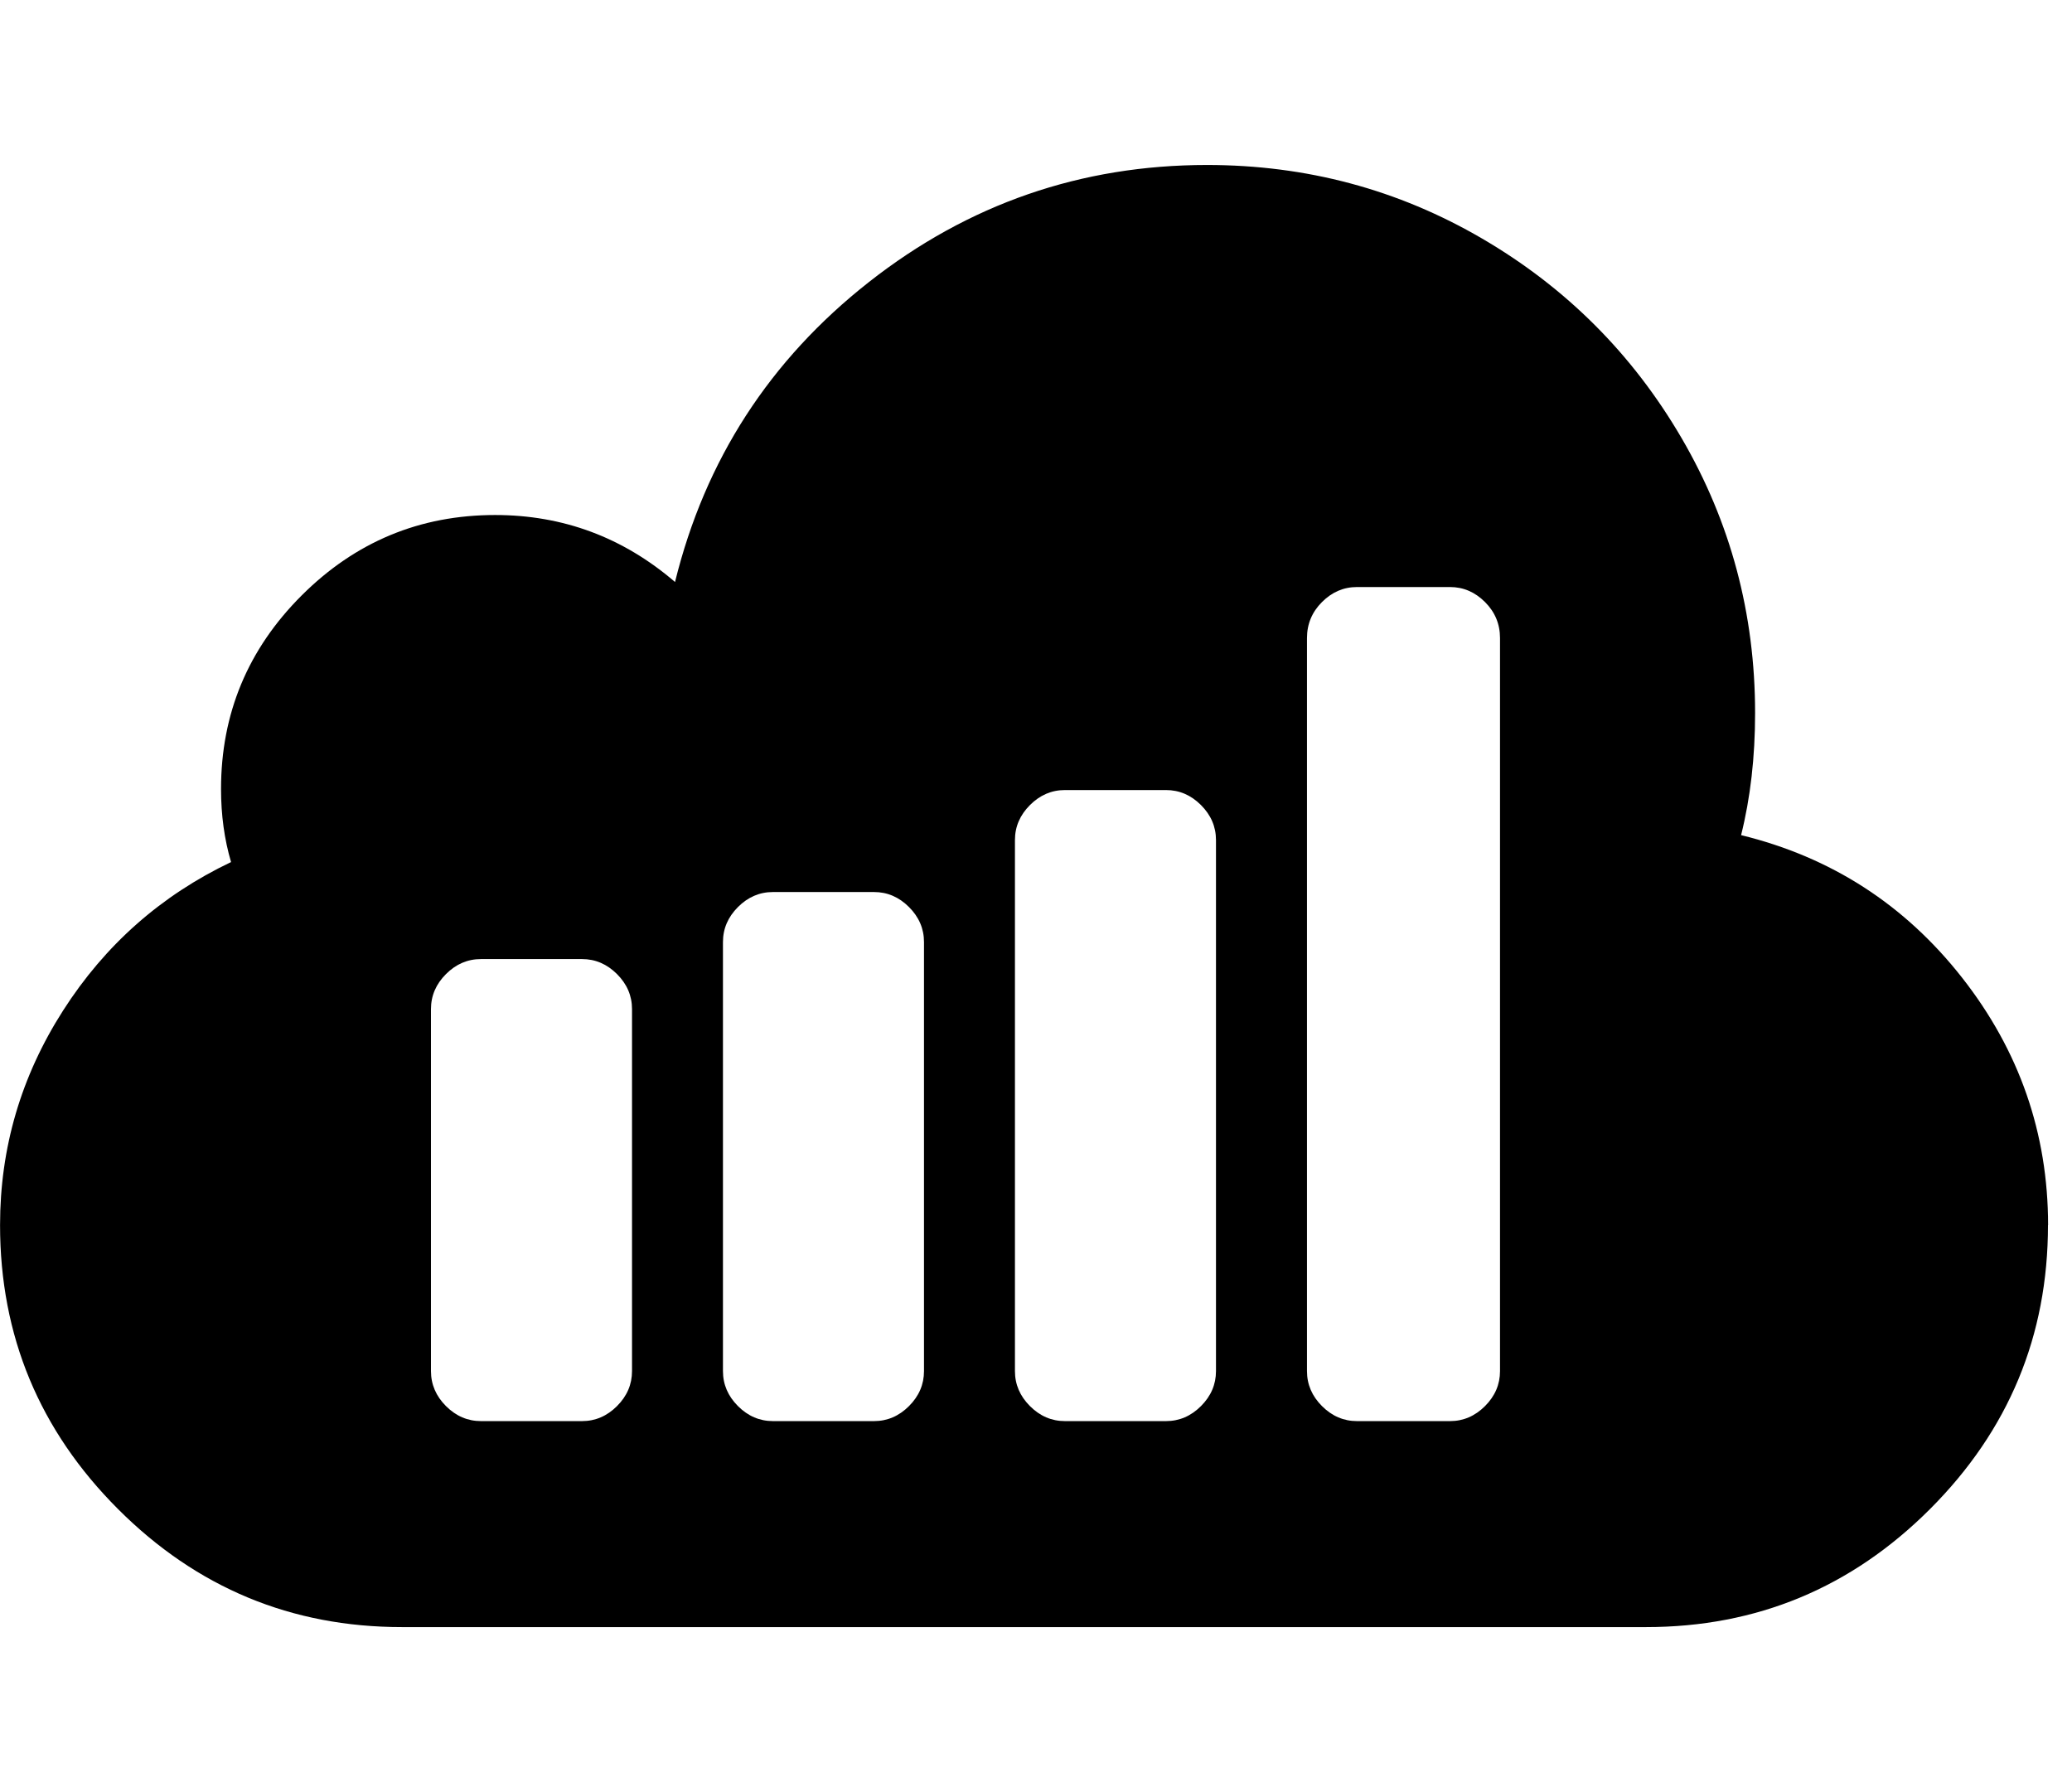
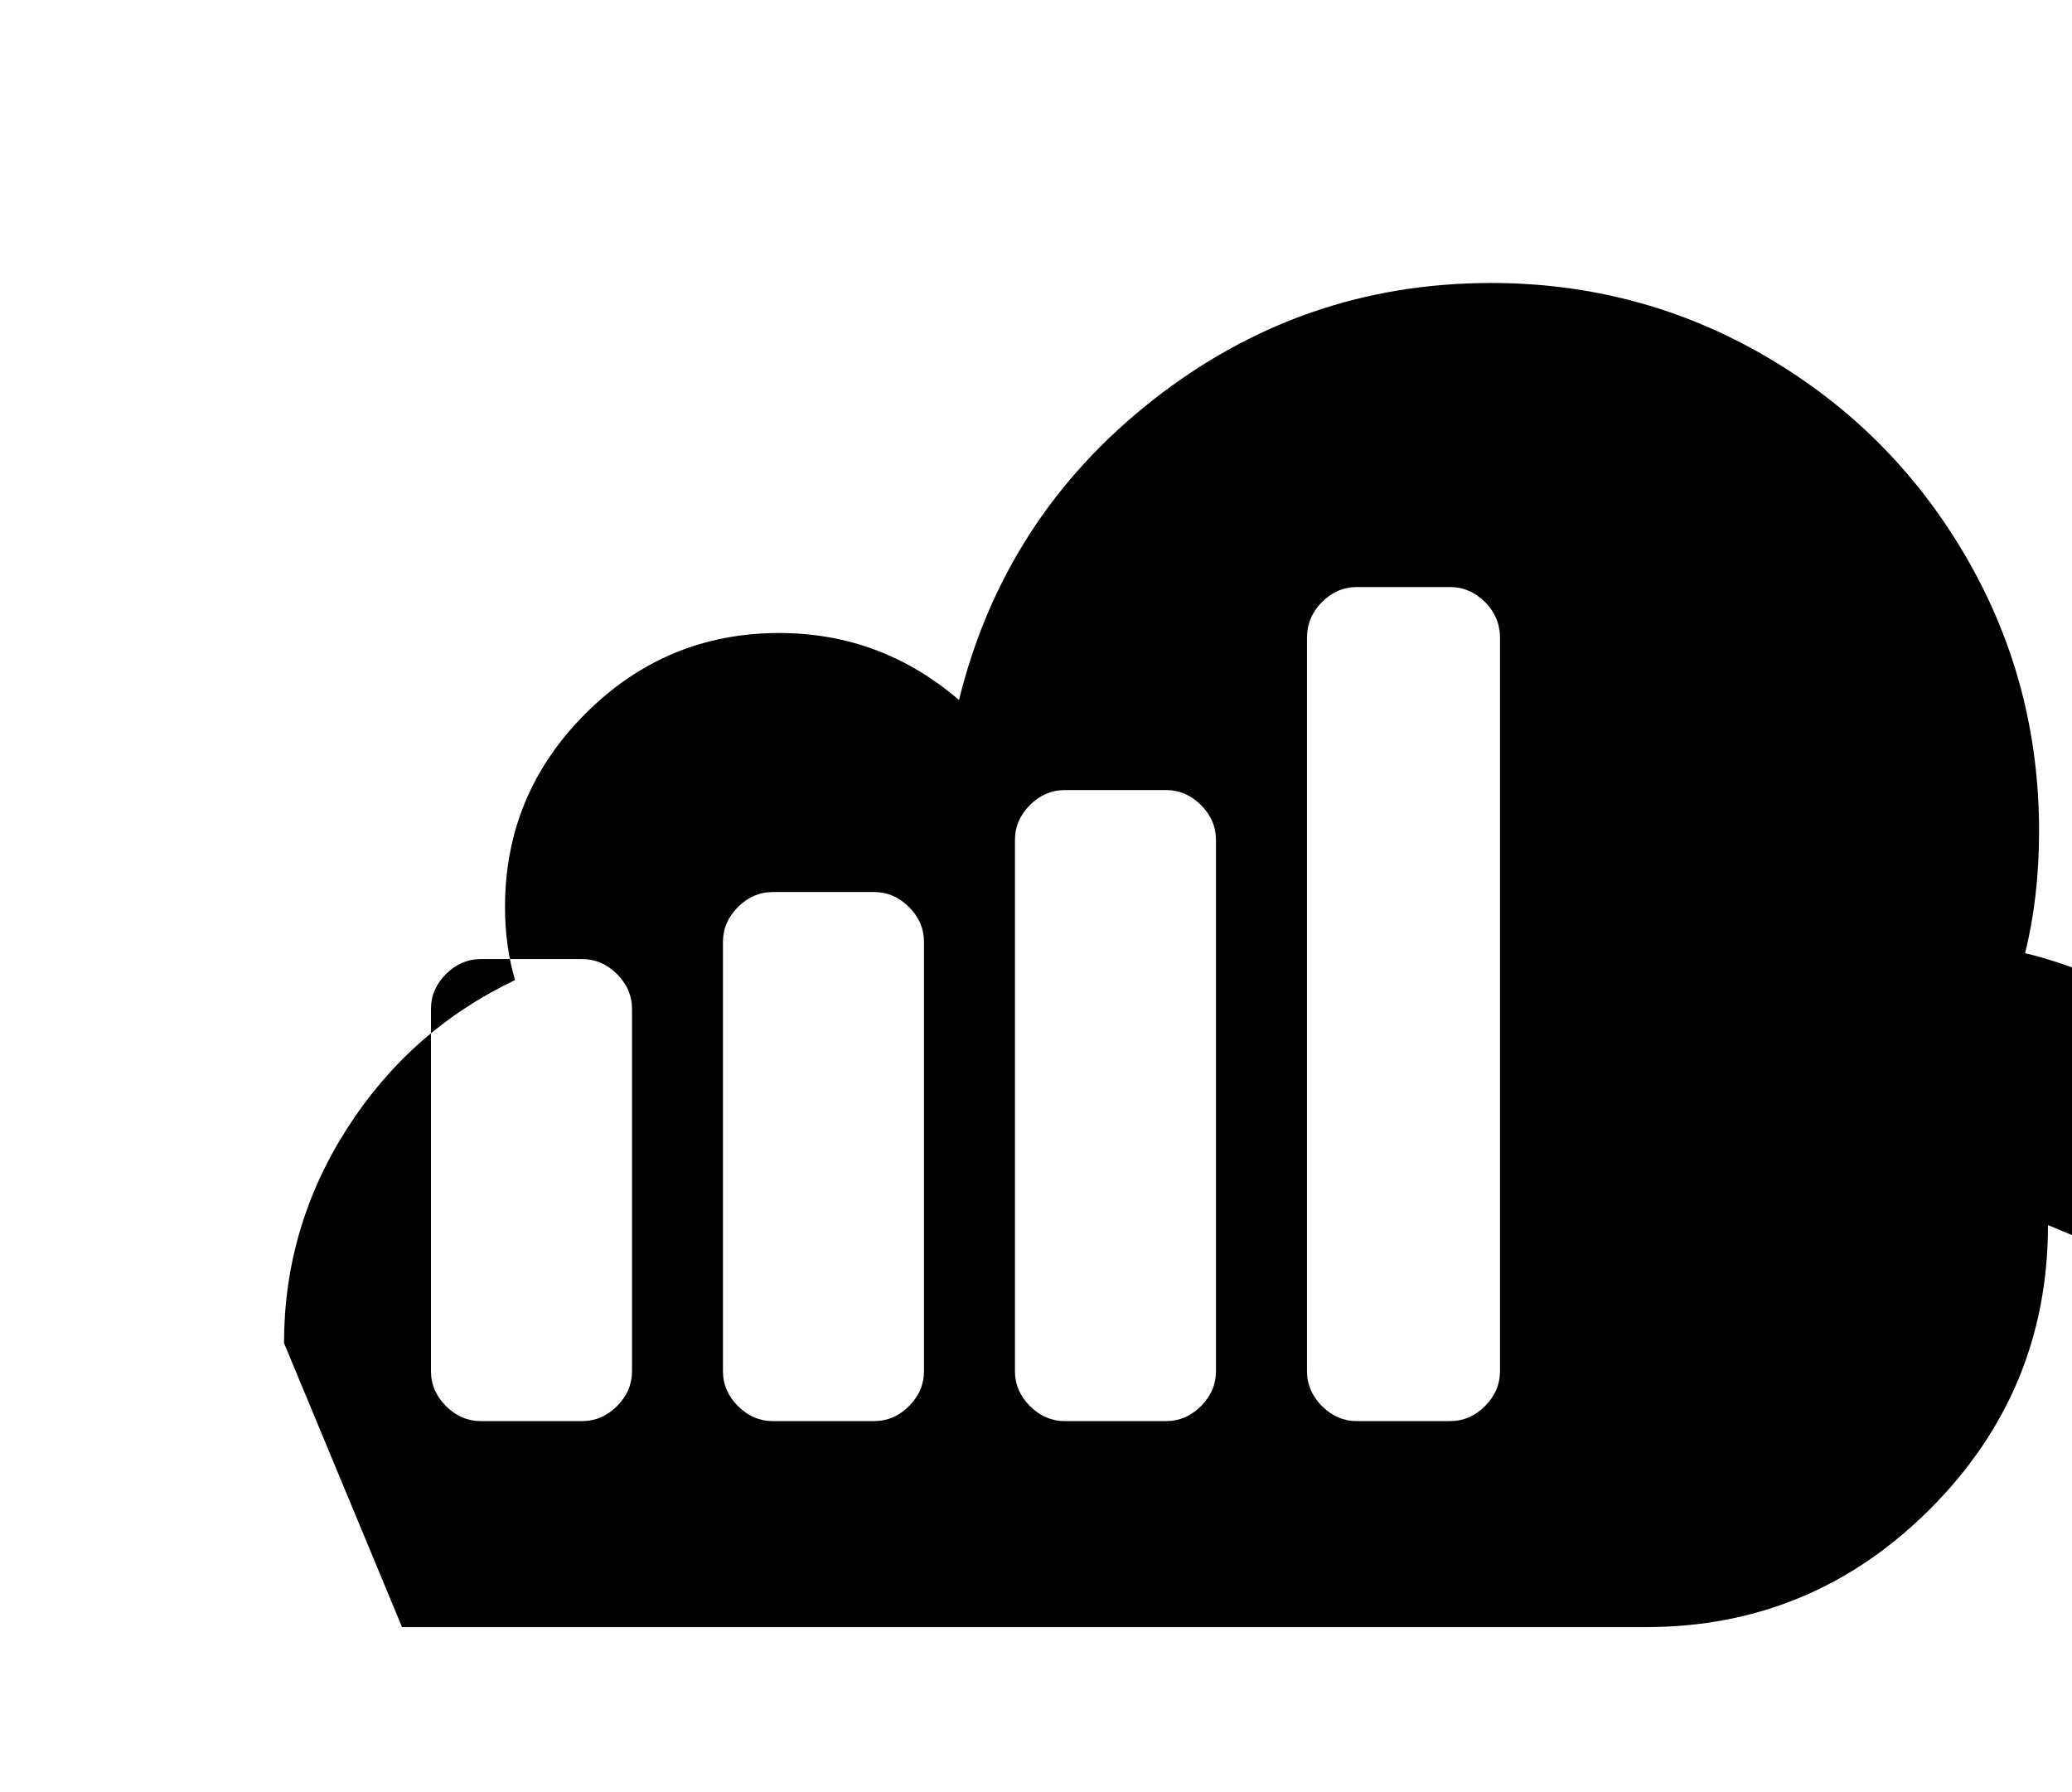
<svg xmlns="http://www.w3.org/2000/svg" fill="currentColor" version="1.1" width="37" height="32" viewBox="0 0 37 32">
-   <path d="M26.786 24.482v-13.089q0-0.375-0.268-0.643t-0.625-0.268h-1.661q-0.357 0-0.625 0.268t-0.268 0.643v13.089q0 0.357 0.268 0.625t0.625 0.268h1.661q0.357 0 0.625-0.268t0.268-0.625zM21.714 24.482v-9.482q0-0.357-0.268-0.625t-0.625-0.268h-1.804q-0.357 0-0.625 0.268t-0.268 0.625v9.482q0 0.357 0.268 0.625t0.625 0.268h1.804q0.357 0 0.625-0.268t0.268-0.625zM16.5 24.482v-7.661q0-0.357-0.268-0.625t-0.625-0.268h-1.804q-0.357 0-0.625 0.268t-0.268 0.625v7.661q0 0.357 0.268 0.625t0.625 0.268h1.804q0.357 0 0.625-0.268t0.268-0.625zM11.286 24.482v-6.464q0-0.357-0.268-0.625t-0.625-0.268h-1.804q-0.357 0-0.625 0.268t-0.268 0.625v6.464q0 0.357 0.268 0.625t0.625 0.268h1.804q0.357 0 0.625-0.268t0.268-0.625zM36.571 21.875q0 2.964-2.107 5.071t-5.071 2.107h-22.214q-2.964 0-5.071-2.107t-2.107-5.071q0-2.071 1.125-3.83t3-2.652q-0.179-0.607-0.179-1.304 0-2.018 1.438-3.455t3.455-1.438q1.821 0 3.214 1.196 0.804-3.268 3.464-5.357t6.036-2.089q2.661 0 4.911 1.313t3.563 3.563 1.313 4.911q0 1.179-0.25 2.179 2.411 0.589 3.946 2.545t1.536 4.42z" />
+   <path d="M26.786 24.482v-13.089q0-0.375-0.268-0.643t-0.625-0.268h-1.661q-0.357 0-0.625 0.268t-0.268 0.643v13.089q0 0.357 0.268 0.625t0.625 0.268h1.661q0.357 0 0.625-0.268t0.268-0.625zM21.714 24.482v-9.482q0-0.357-0.268-0.625t-0.625-0.268h-1.804q-0.357 0-0.625 0.268t-0.268 0.625v9.482q0 0.357 0.268 0.625t0.625 0.268h1.804q0.357 0 0.625-0.268t0.268-0.625zM16.5 24.482v-7.661q0-0.357-0.268-0.625t-0.625-0.268h-1.804q-0.357 0-0.625 0.268t-0.268 0.625v7.661q0 0.357 0.268 0.625t0.625 0.268h1.804q0.357 0 0.625-0.268t0.268-0.625zM11.286 24.482v-6.464q0-0.357-0.268-0.625t-0.625-0.268h-1.804q-0.357 0-0.625 0.268t-0.268 0.625v6.464q0 0.357 0.268 0.625t0.625 0.268h1.804q0.357 0 0.625-0.268t0.268-0.625zM36.571 21.875q0 2.964-2.107 5.071t-5.071 2.107h-22.214t-2.107-5.071q0-2.071 1.125-3.83t3-2.652q-0.179-0.607-0.179-1.304 0-2.018 1.438-3.455t3.455-1.438q1.821 0 3.214 1.196 0.804-3.268 3.464-5.357t6.036-2.089q2.661 0 4.911 1.313t3.563 3.563 1.313 4.911q0 1.179-0.25 2.179 2.411 0.589 3.946 2.545t1.536 4.42z" />
</svg>